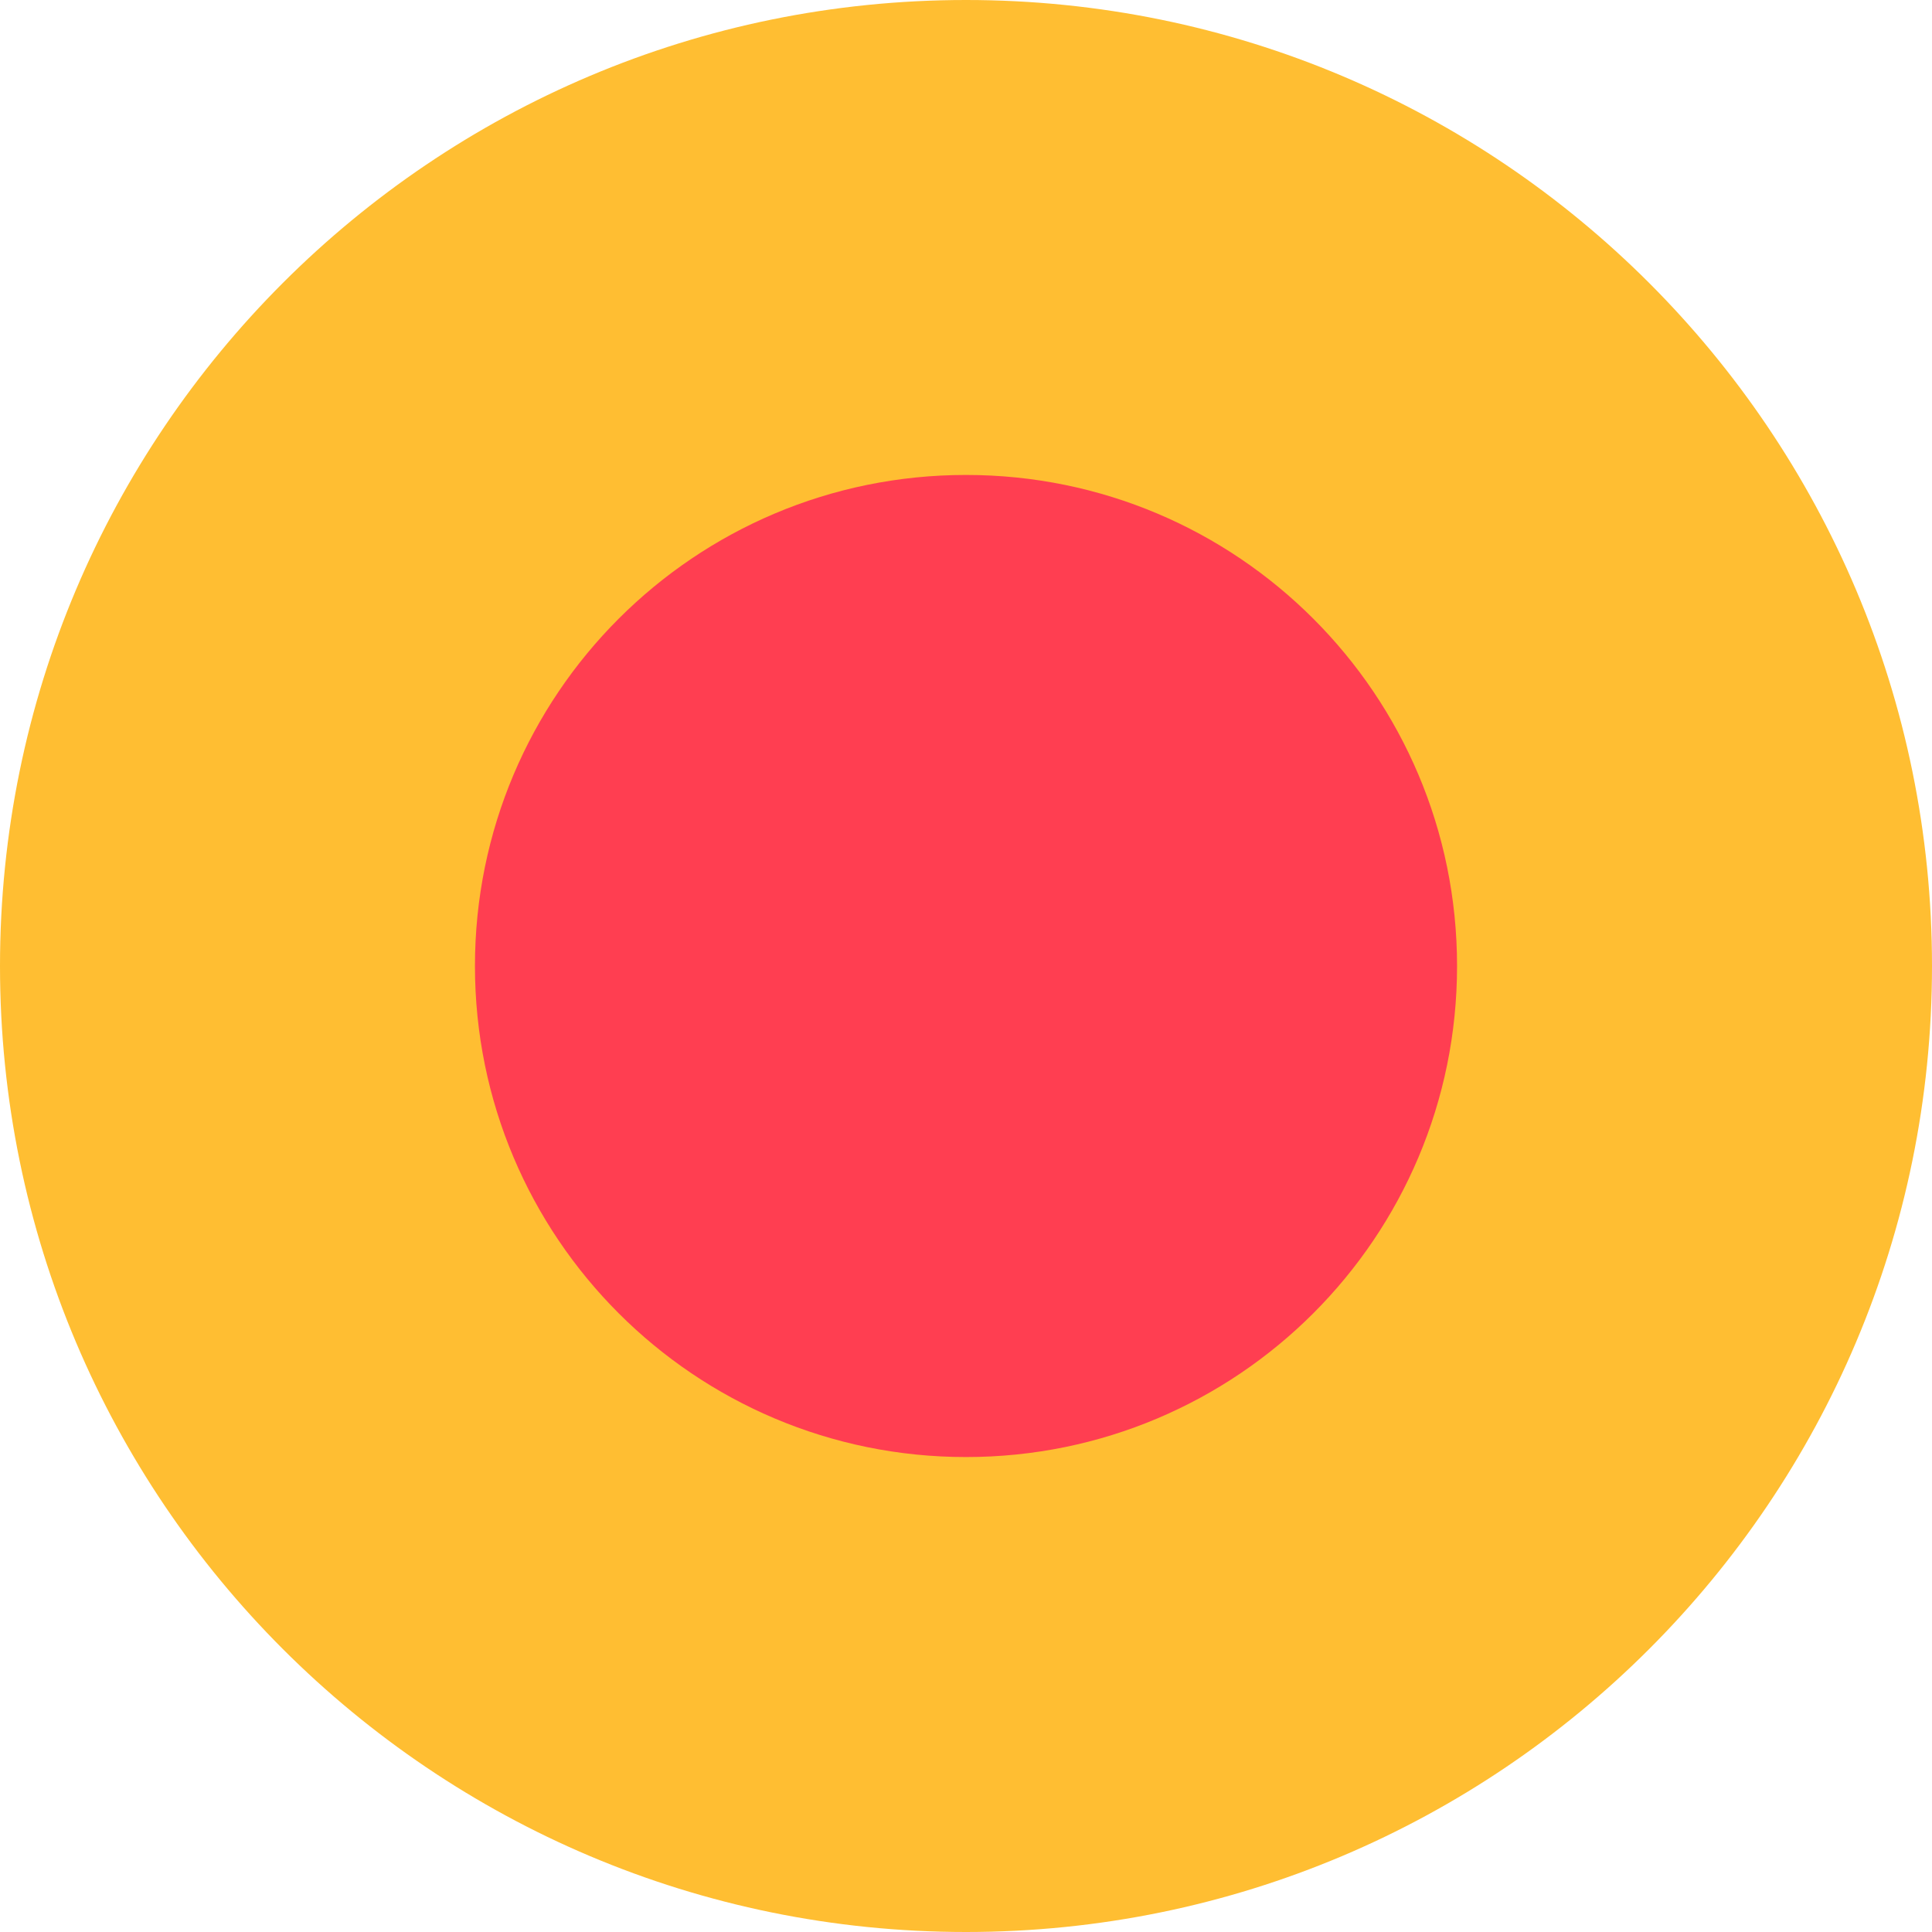
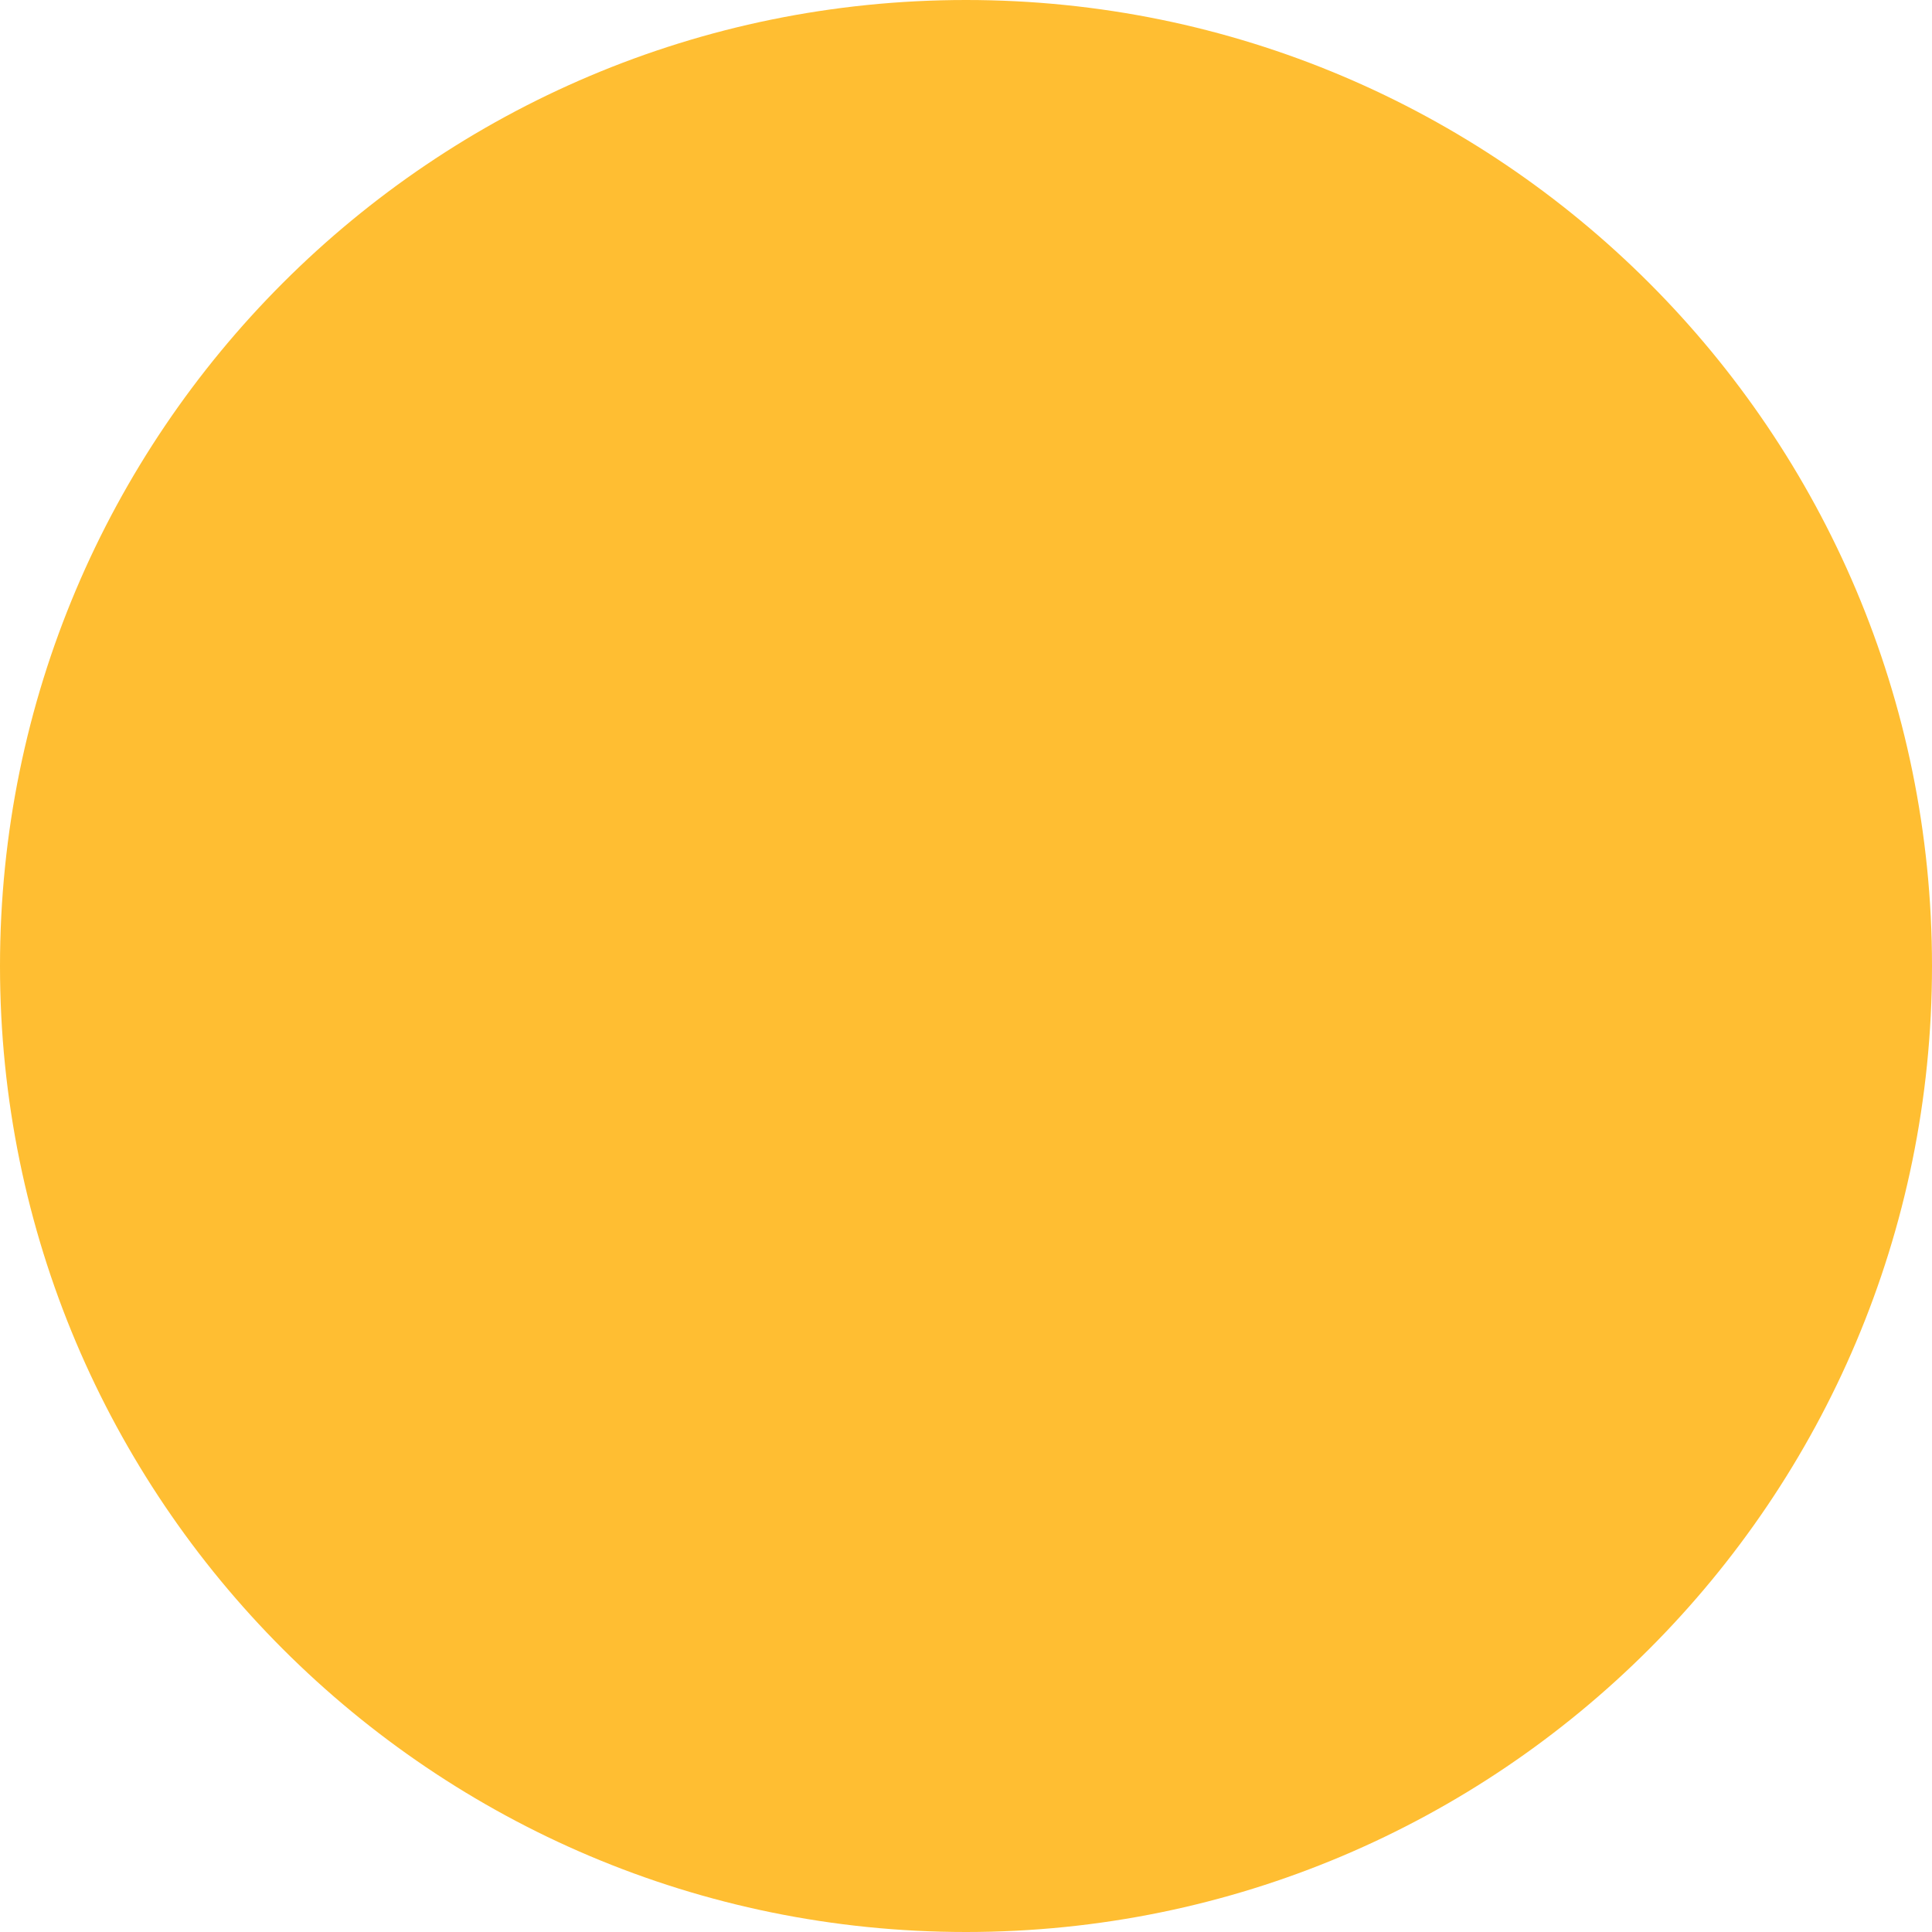
<svg xmlns="http://www.w3.org/2000/svg" version="1.1" x="0px" y="0px" viewBox="0 0 168 168" style="enable-background:new 0 0 168 168;" xml:space="preserve" width="24" height="24">
  <g id="archive">
</g>
  <g id="fond_1_">
</g>
  <g id="contenu">
    <g>
      <path id="FOND_2_" style="fill:#FFBE32;" d="M84,0C37.6,0,0,37.6,0,84c0,46.4,37.6,84,84,84c46.4,0,84-37.6,84-84    C168,37.6,130.4,0,84,0z" />
-       <path id="CENTRE_2_" style="fill:#FF3E51;" d="M84,41.3c-23.6,0-42.7,19.1-42.7,42.7c0,23.6,19.1,42.7,42.7,42.7    c23.6,0,42.7-19.1,42.7-42.7C126.7,60.4,107.6,41.3,84,41.3z" />
    </g>
  </g>
  <g id="Calque_3">
</g>
  <g id="Calque_5">
</g>
</svg>